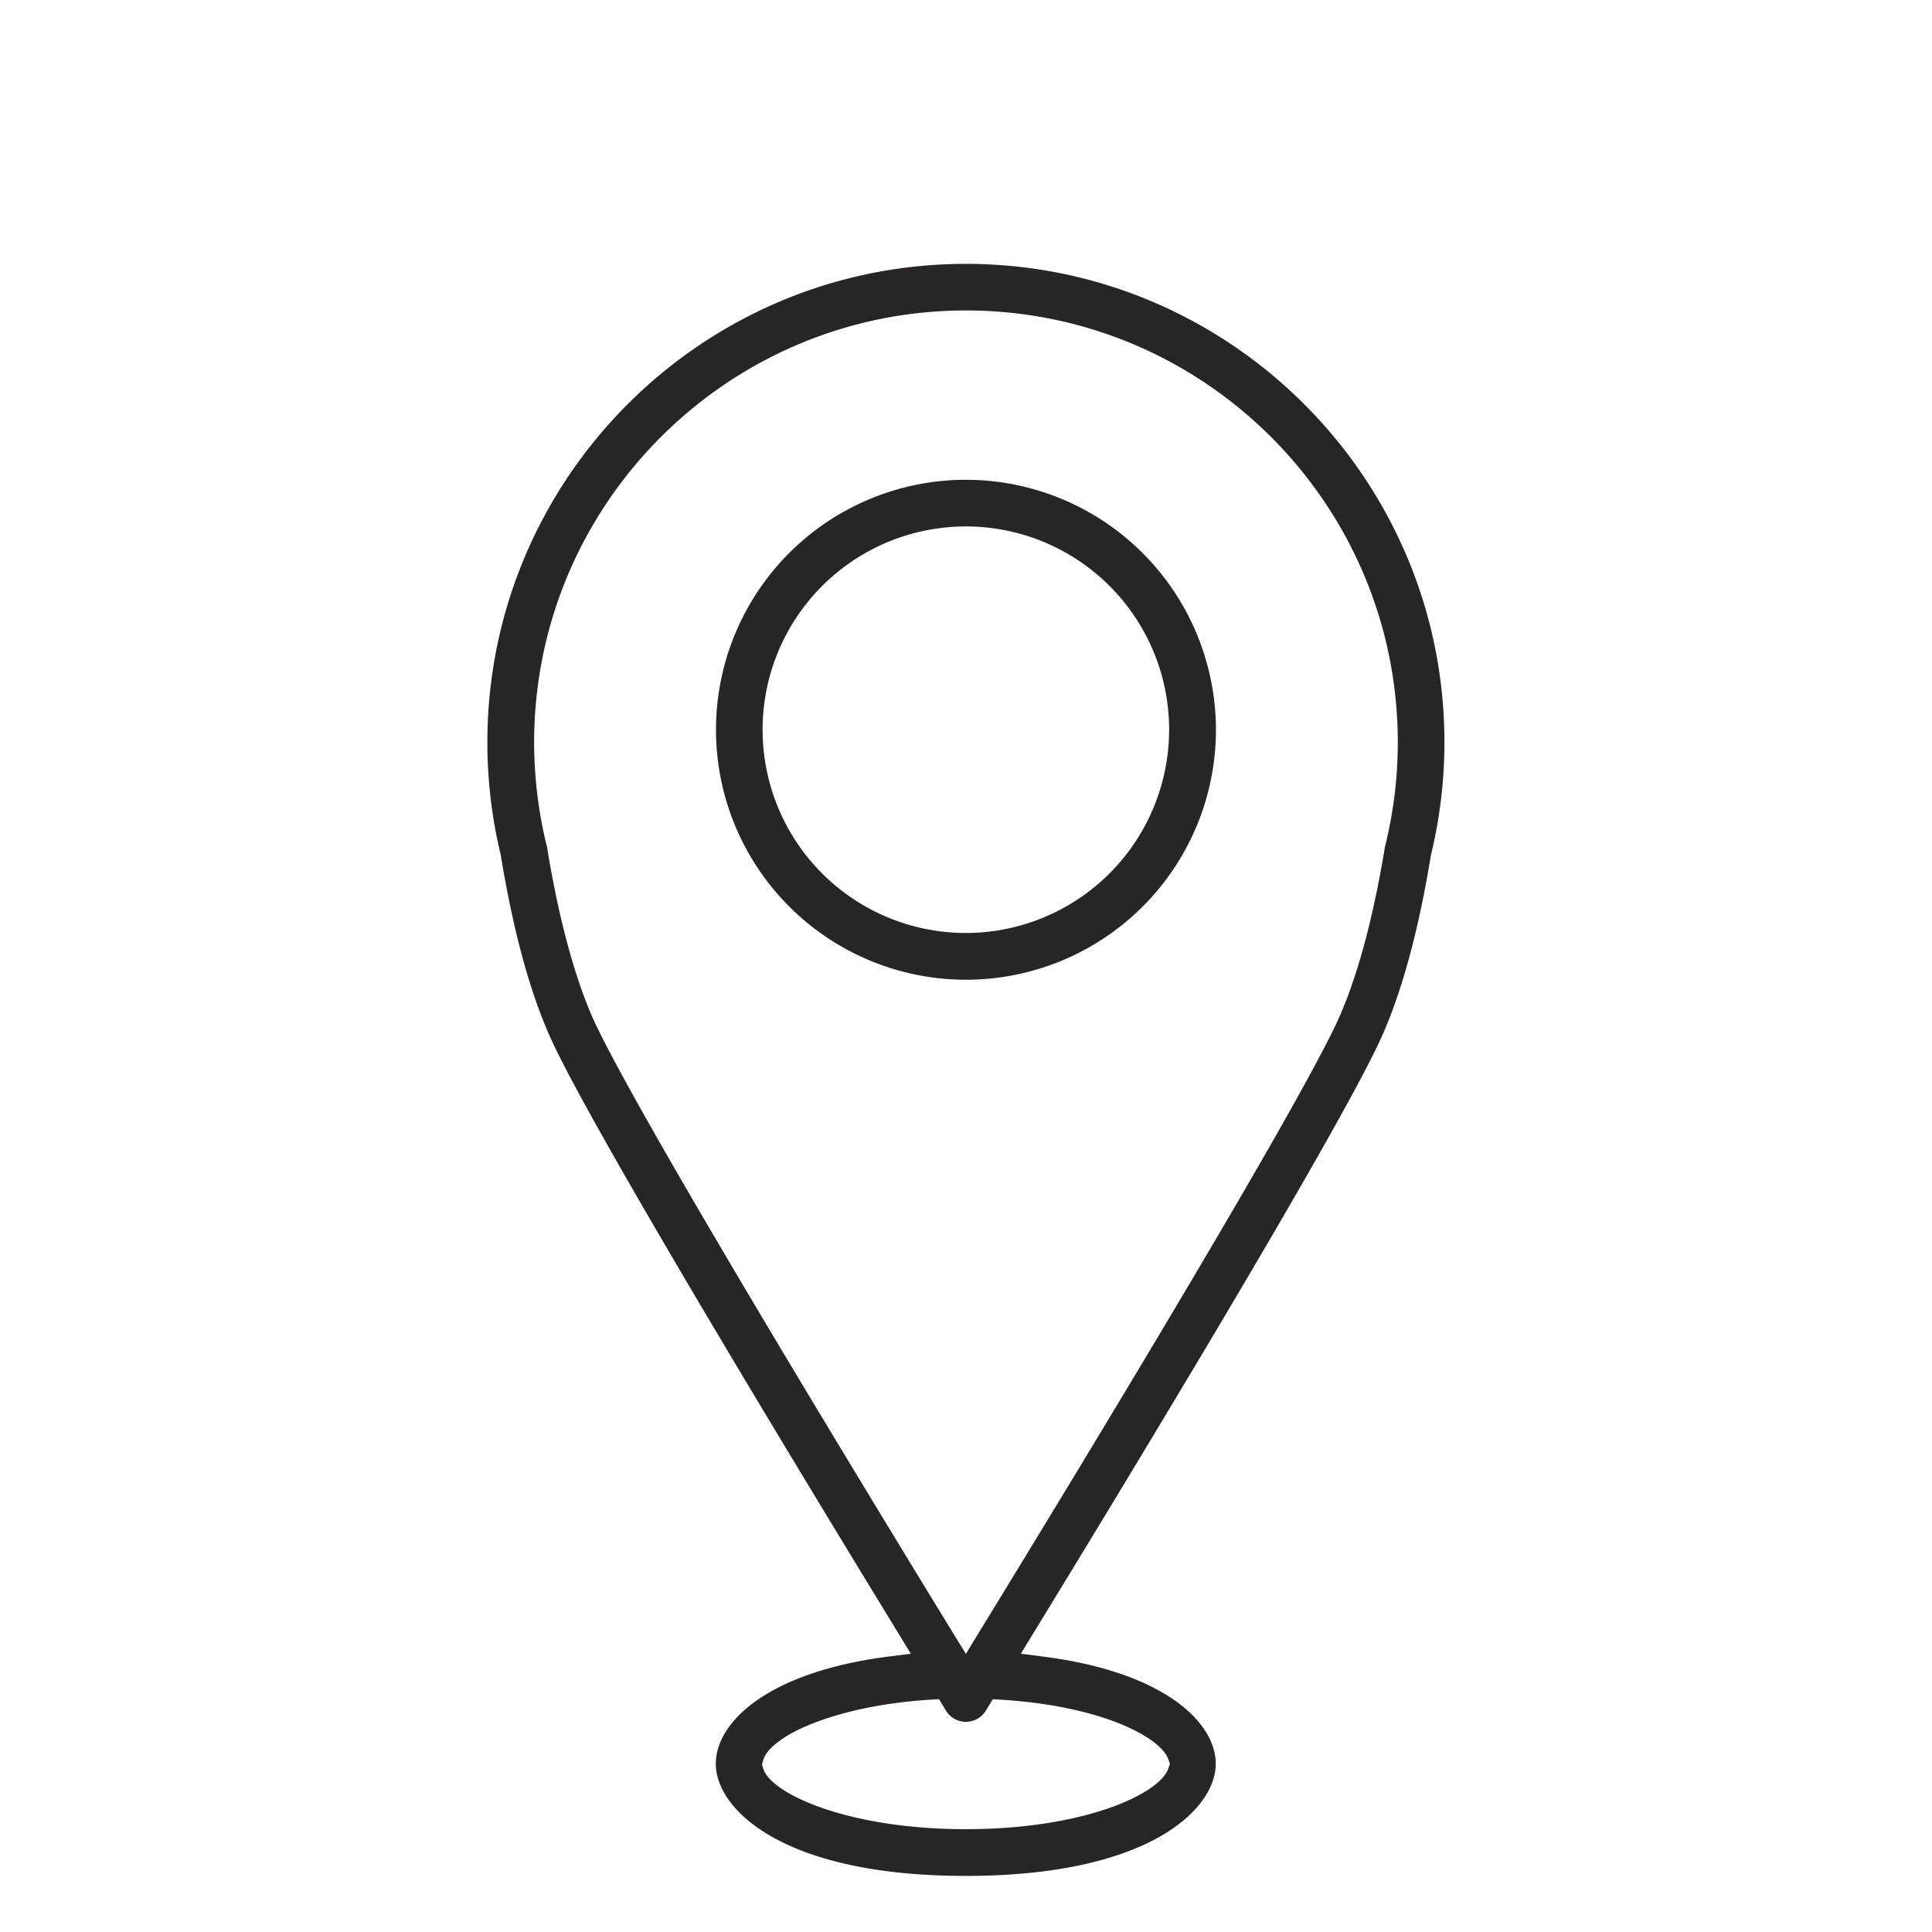
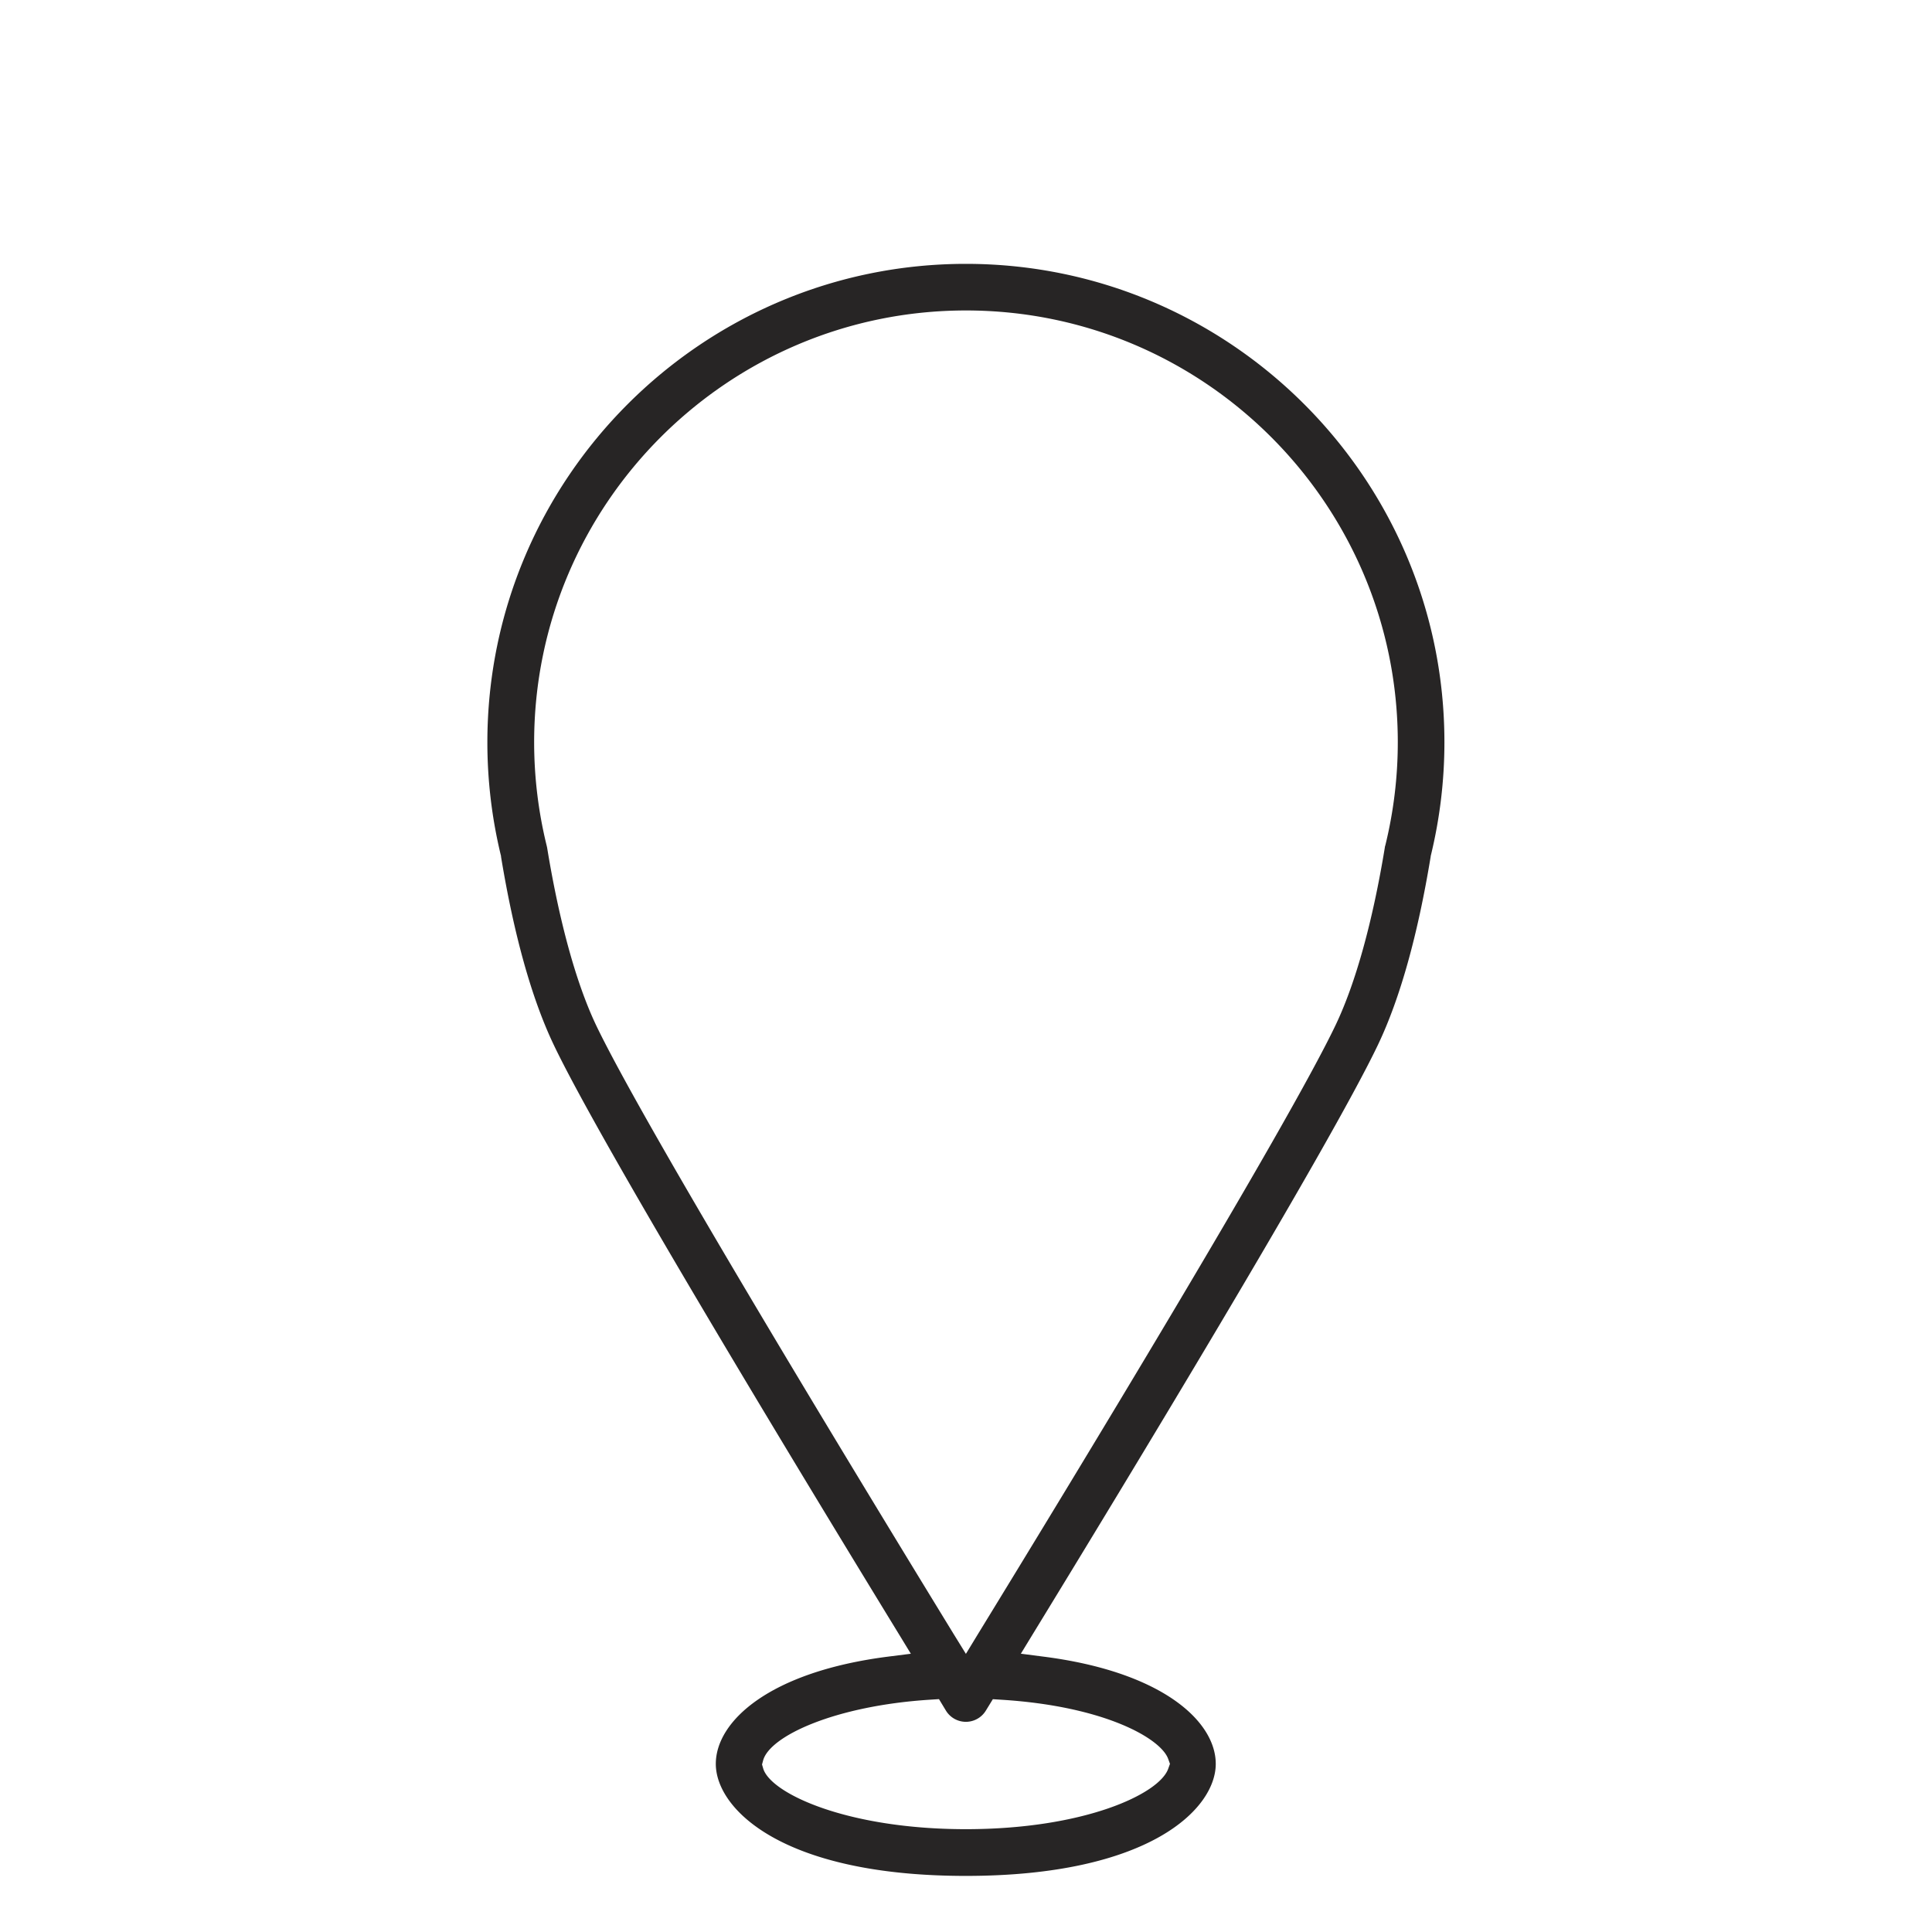
<svg xmlns="http://www.w3.org/2000/svg" id="Layer_1" data-name="Layer 1" viewBox="0 0 914.09 914.09">
  <defs>
    <style>.cls-1{fill:#272525;}</style>
  </defs>
  <path class="cls-1" d="M457,124.84c-124.87,0-226.41,101.57-226.41,226.42a226.92,226.92,0,0,0,6.4,53.53l.06.16,0,.36c6.13,37.17,14.5,67.09,24.89,88.93,23,48.33,121.93,211.21,163.4,279l5.61,9.2-10.66,1.35c-56.4,7.18-81.62,30.67-81.62,50.76,0,21.33,31.48,53,118.28,53s118.26-31.7,118.26-53c0-20.09-25.22-43.58-81.62-50.76L483,782.42l5.61-9.2c41.44-67.74,140.31-230.52,163.4-279,10.39-21.82,18.76-51.73,24.89-88.93l0-.17.08-.35a226.94,226.94,0,0,0,6.42-53.53C683.45,226.41,581.88,124.84,457,124.84Zm96.55,709.69-.84,2.35c-4.29,12-39.93,28.56-95.71,28.56-56.4,0-92.52-17-95.92-28.75l-.54-1.86.51-1.89c3.13-11.64,34.21-25.92,79-28.76l4.21-.27,3.32,5.49a11.06,11.06,0,0,0,18.82,0l3.35-5.46,4.18.27c48.54,3.05,75.27,18.23,78.78,28Zm101.79-434.3a5.66,5.66,0,0,0-.14.81c-5.75,35-13.77,63.93-23.16,83.7-23,48.35-125.93,217.55-169.1,288L457,782.5l-6-9.72c-43.2-70.57-146.2-239.93-169.1-288C272.56,465,264.57,436,258.85,401c-.06-.27-.11-.51-.19-.84a205.29,205.29,0,0,1-5.94-48.94c0-112.67,91.66-204.33,204.32-204.33s204.3,91.66,204.3,204.33A204.6,204.6,0,0,1,655.38,400.23Z" />
-   <path class="cls-1" d="M457,227A118.27,118.27,0,1,0,575.3,345.29,118.4,118.4,0,0,0,457,227Zm0,214.42a96.17,96.17,0,1,1,96.15-96.14A96.26,96.26,0,0,1,457,441.43Z" />
</svg>